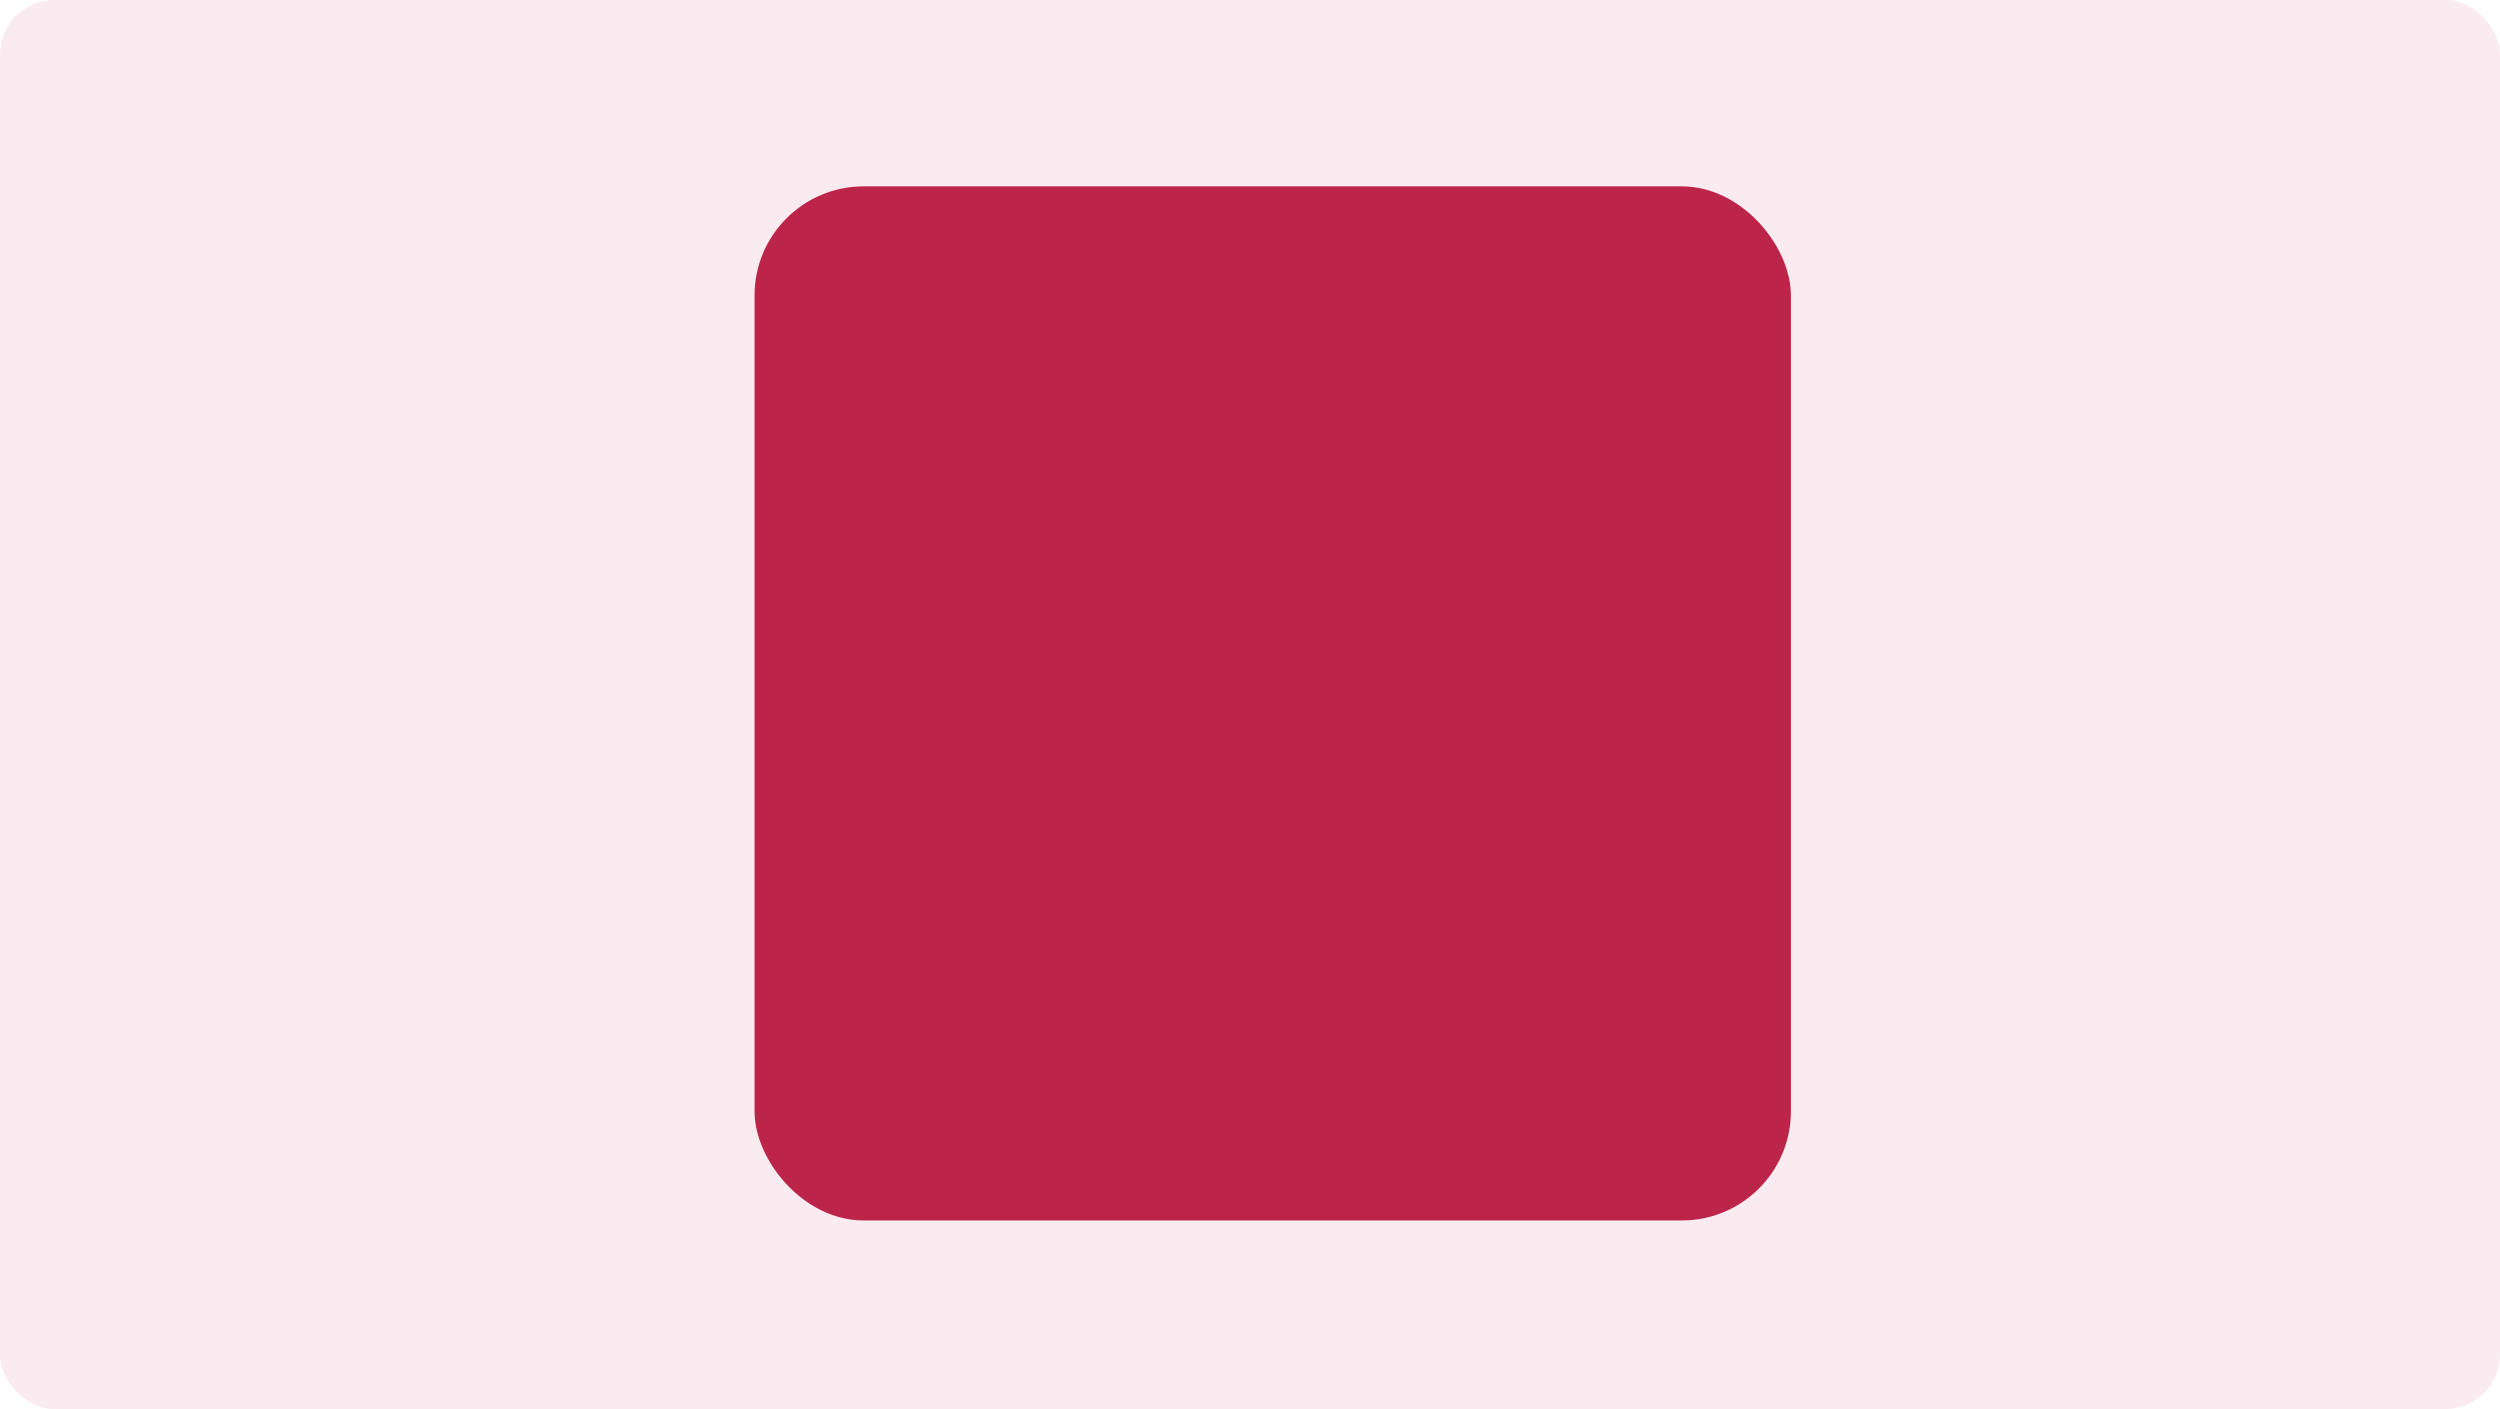
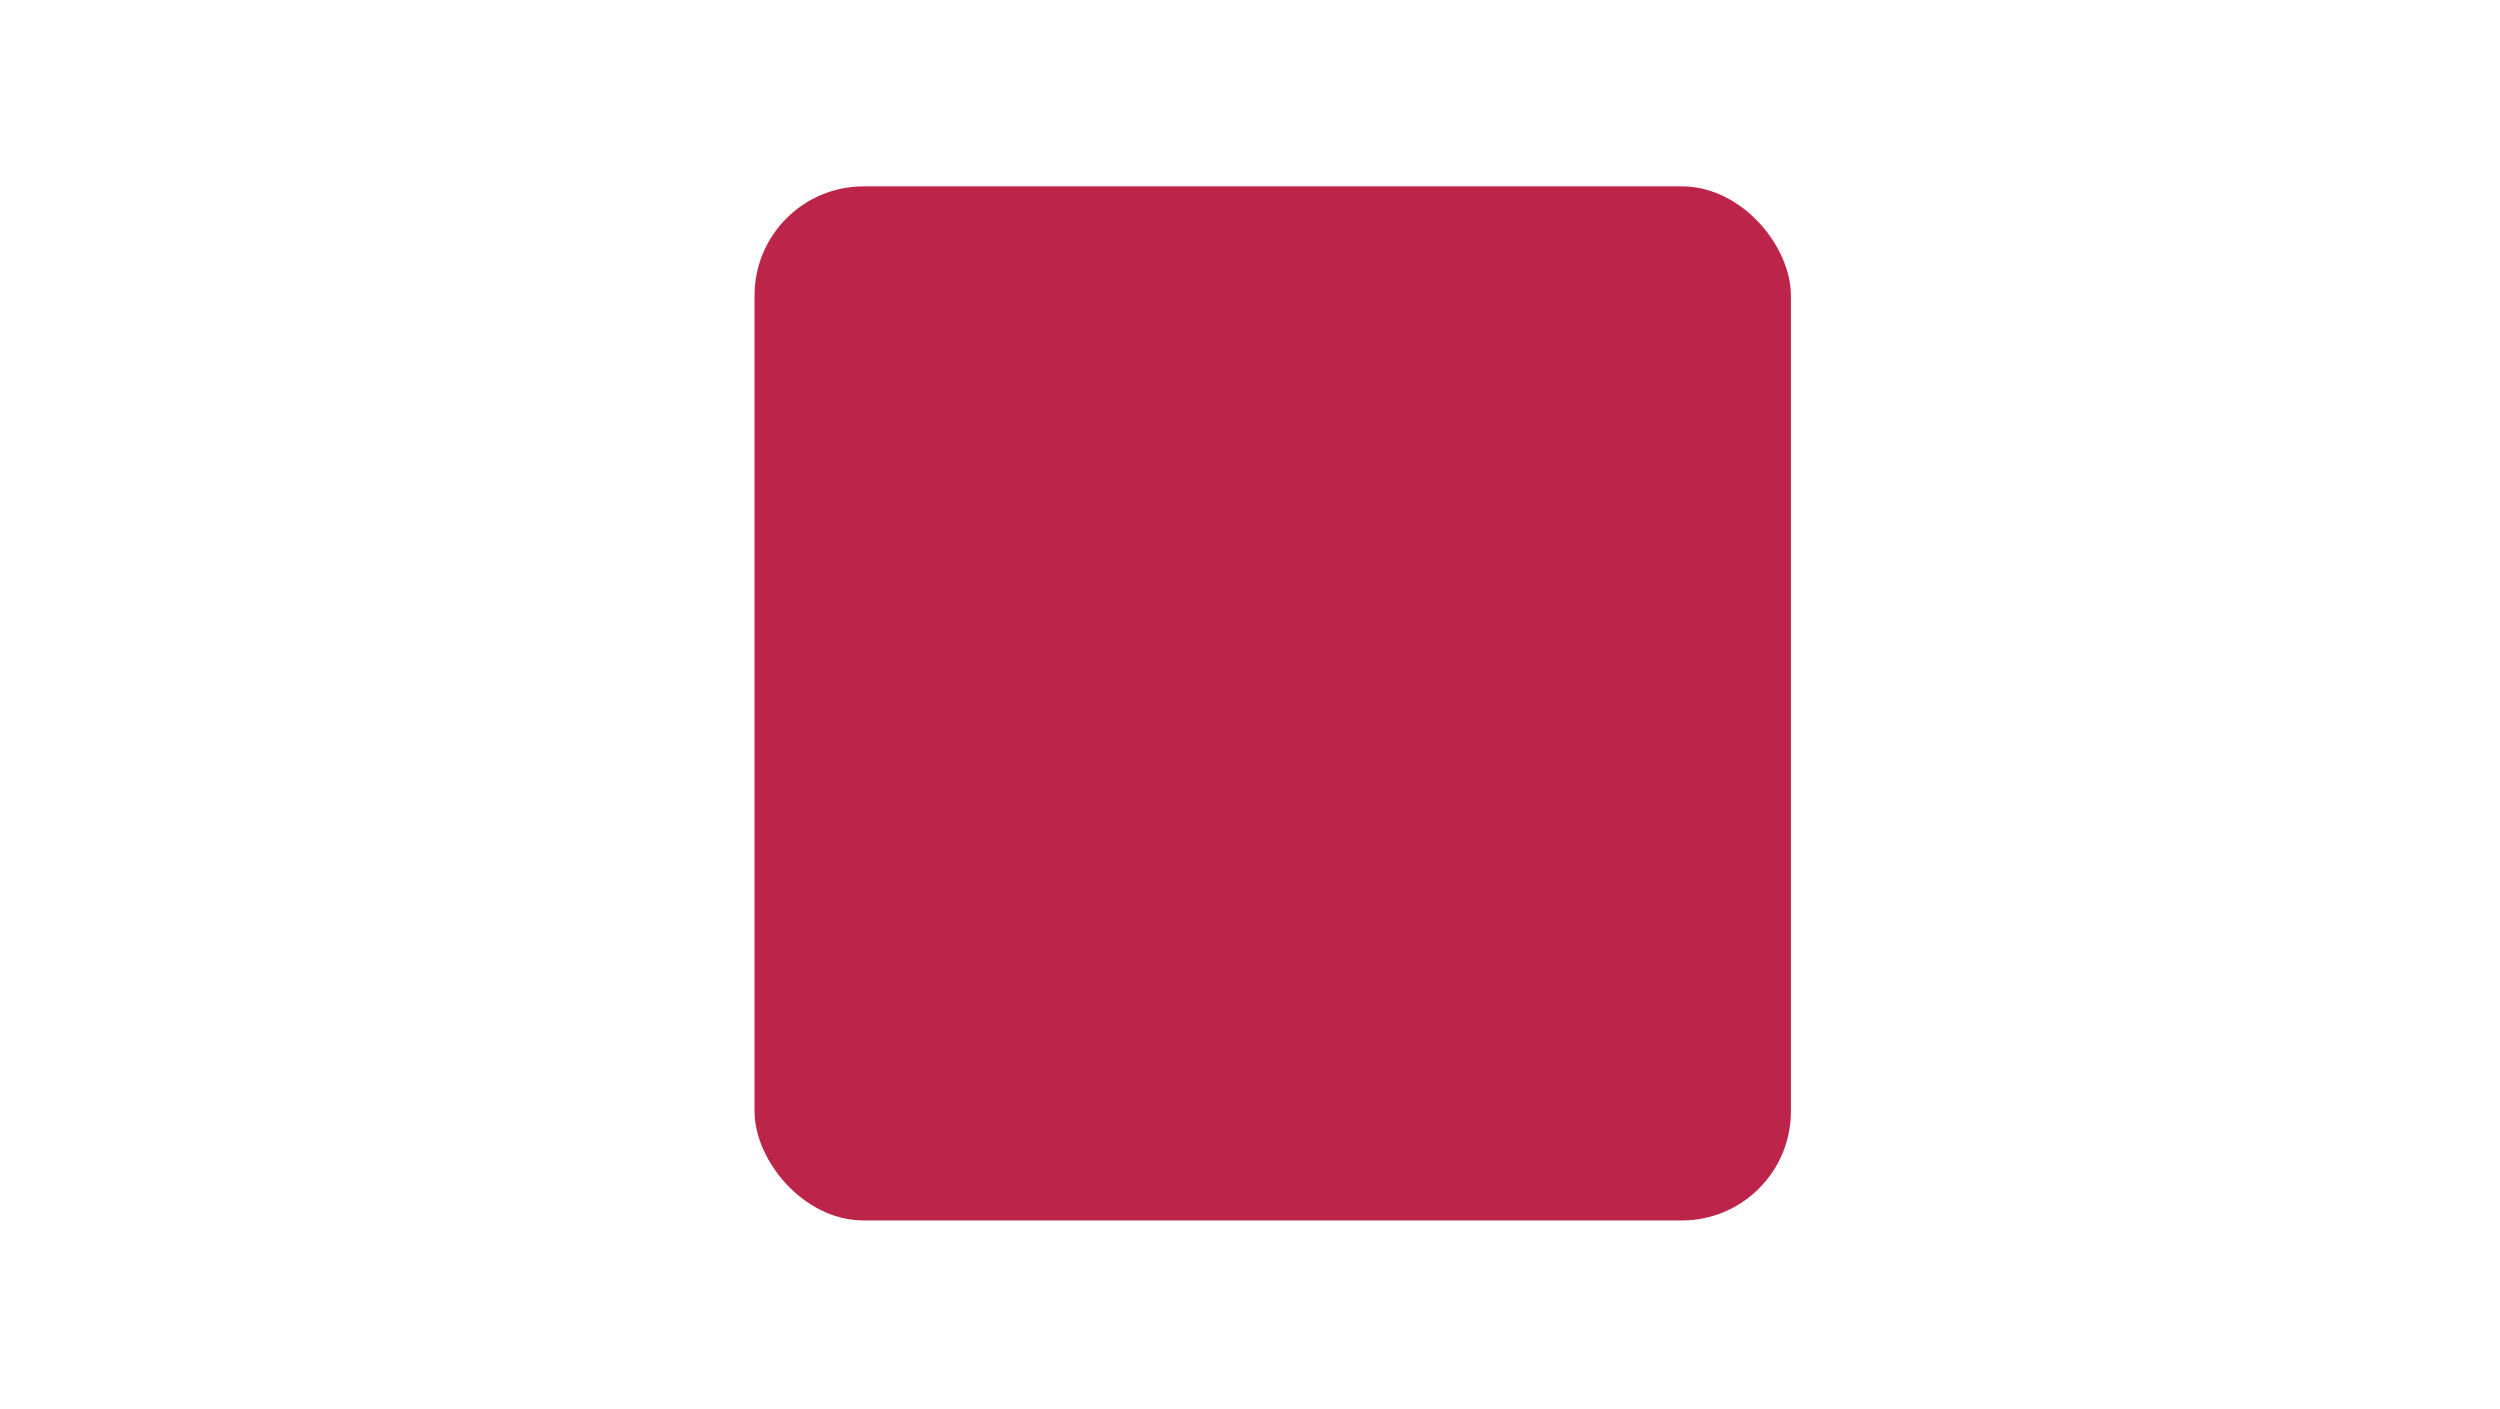
<svg xmlns="http://www.w3.org/2000/svg" width="550" height="310" viewBox="0 0 550 310" fill="none">
-   <rect width="550" height="310" rx="12" fill="#F9EBEF00" />
  <g filter="url(#filter0_b_58_1121)">
    <rect x="166" y="41" width="228" height="227.5" rx="24" fill="#BC244AFF" fill-opacity="1" />
  </g>
  <defs>
    <filter id="filter0_b_58_1121" x="5" y="-120" width="550" height="550" filterUnits="userSpaceOnUse" color-interpolation-filters="sRGB">
      <feFlood flood-opacity="0" result="BackgroundImageFix" />
      <feGaussianBlur in="BackgroundImageFix" stdDeviation="80" />
      <feComposite in2="SourceAlpha" operator="in" result="effect1_backgroundBlur_58_1121" />
      <feBlend mode="normal" in="SourceGraphic" in2="effect1_backgroundBlur_58_1121" result="shape" />
    </filter>
  </defs>
</svg>